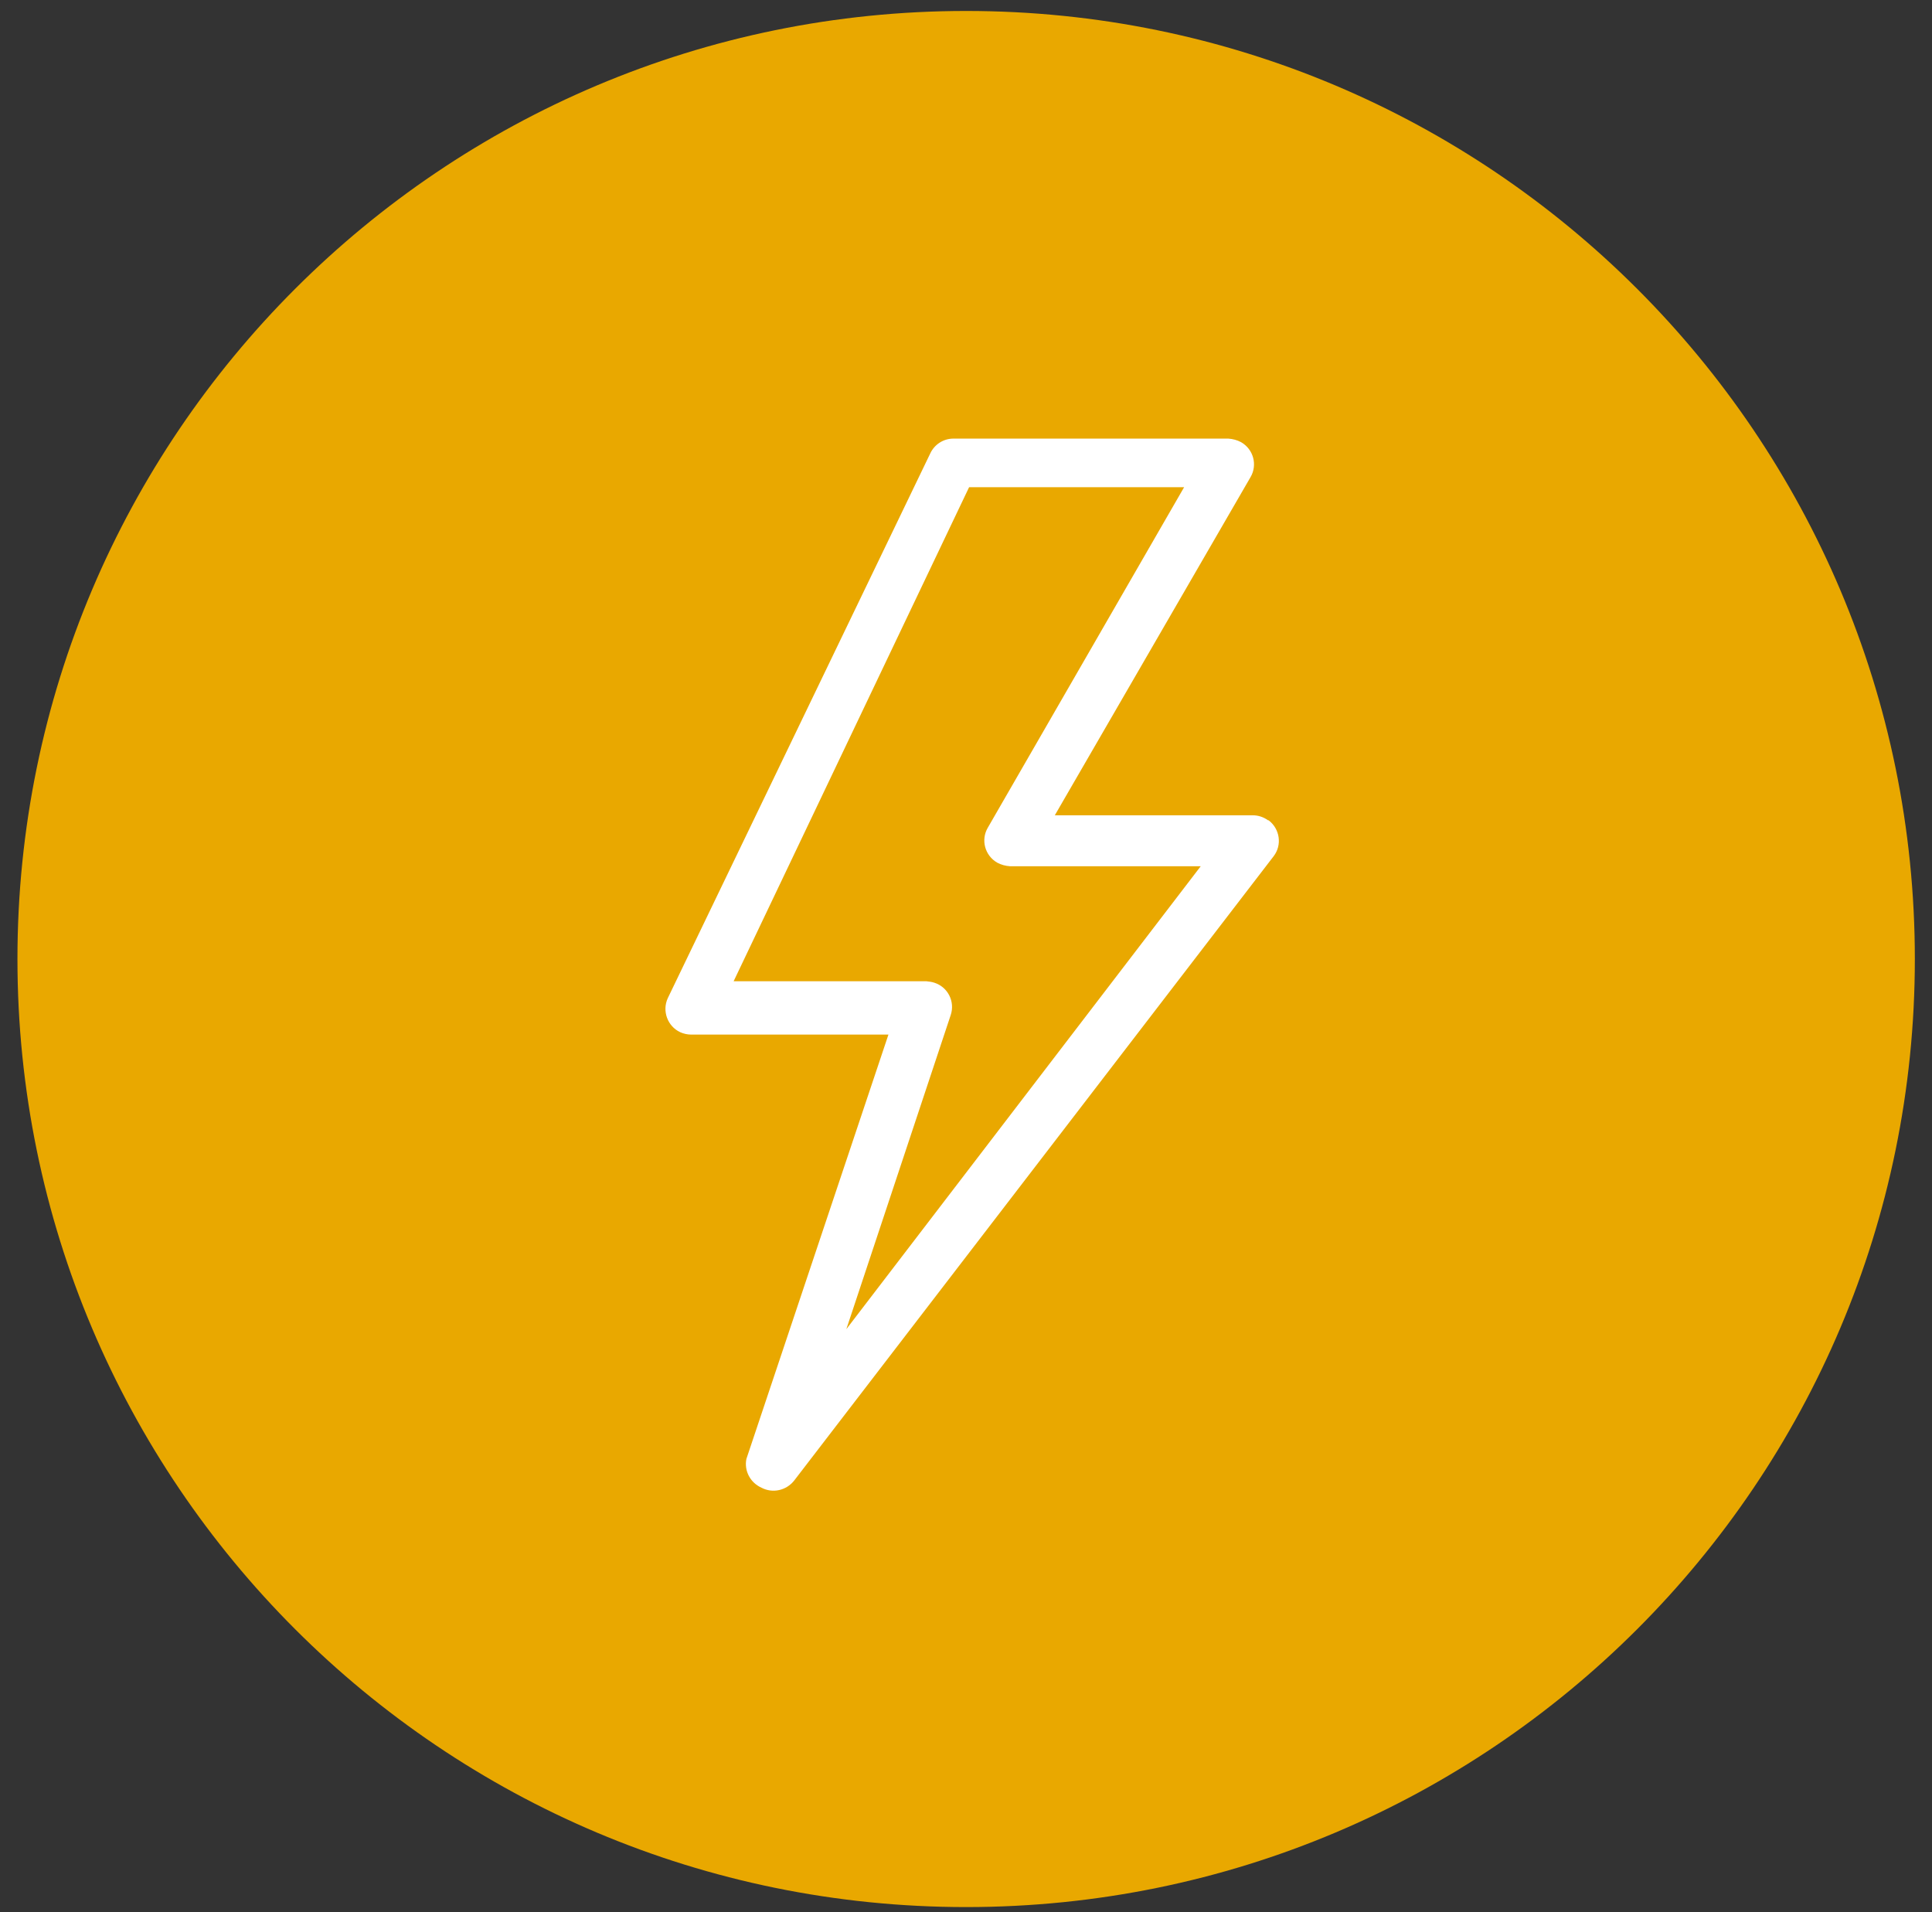
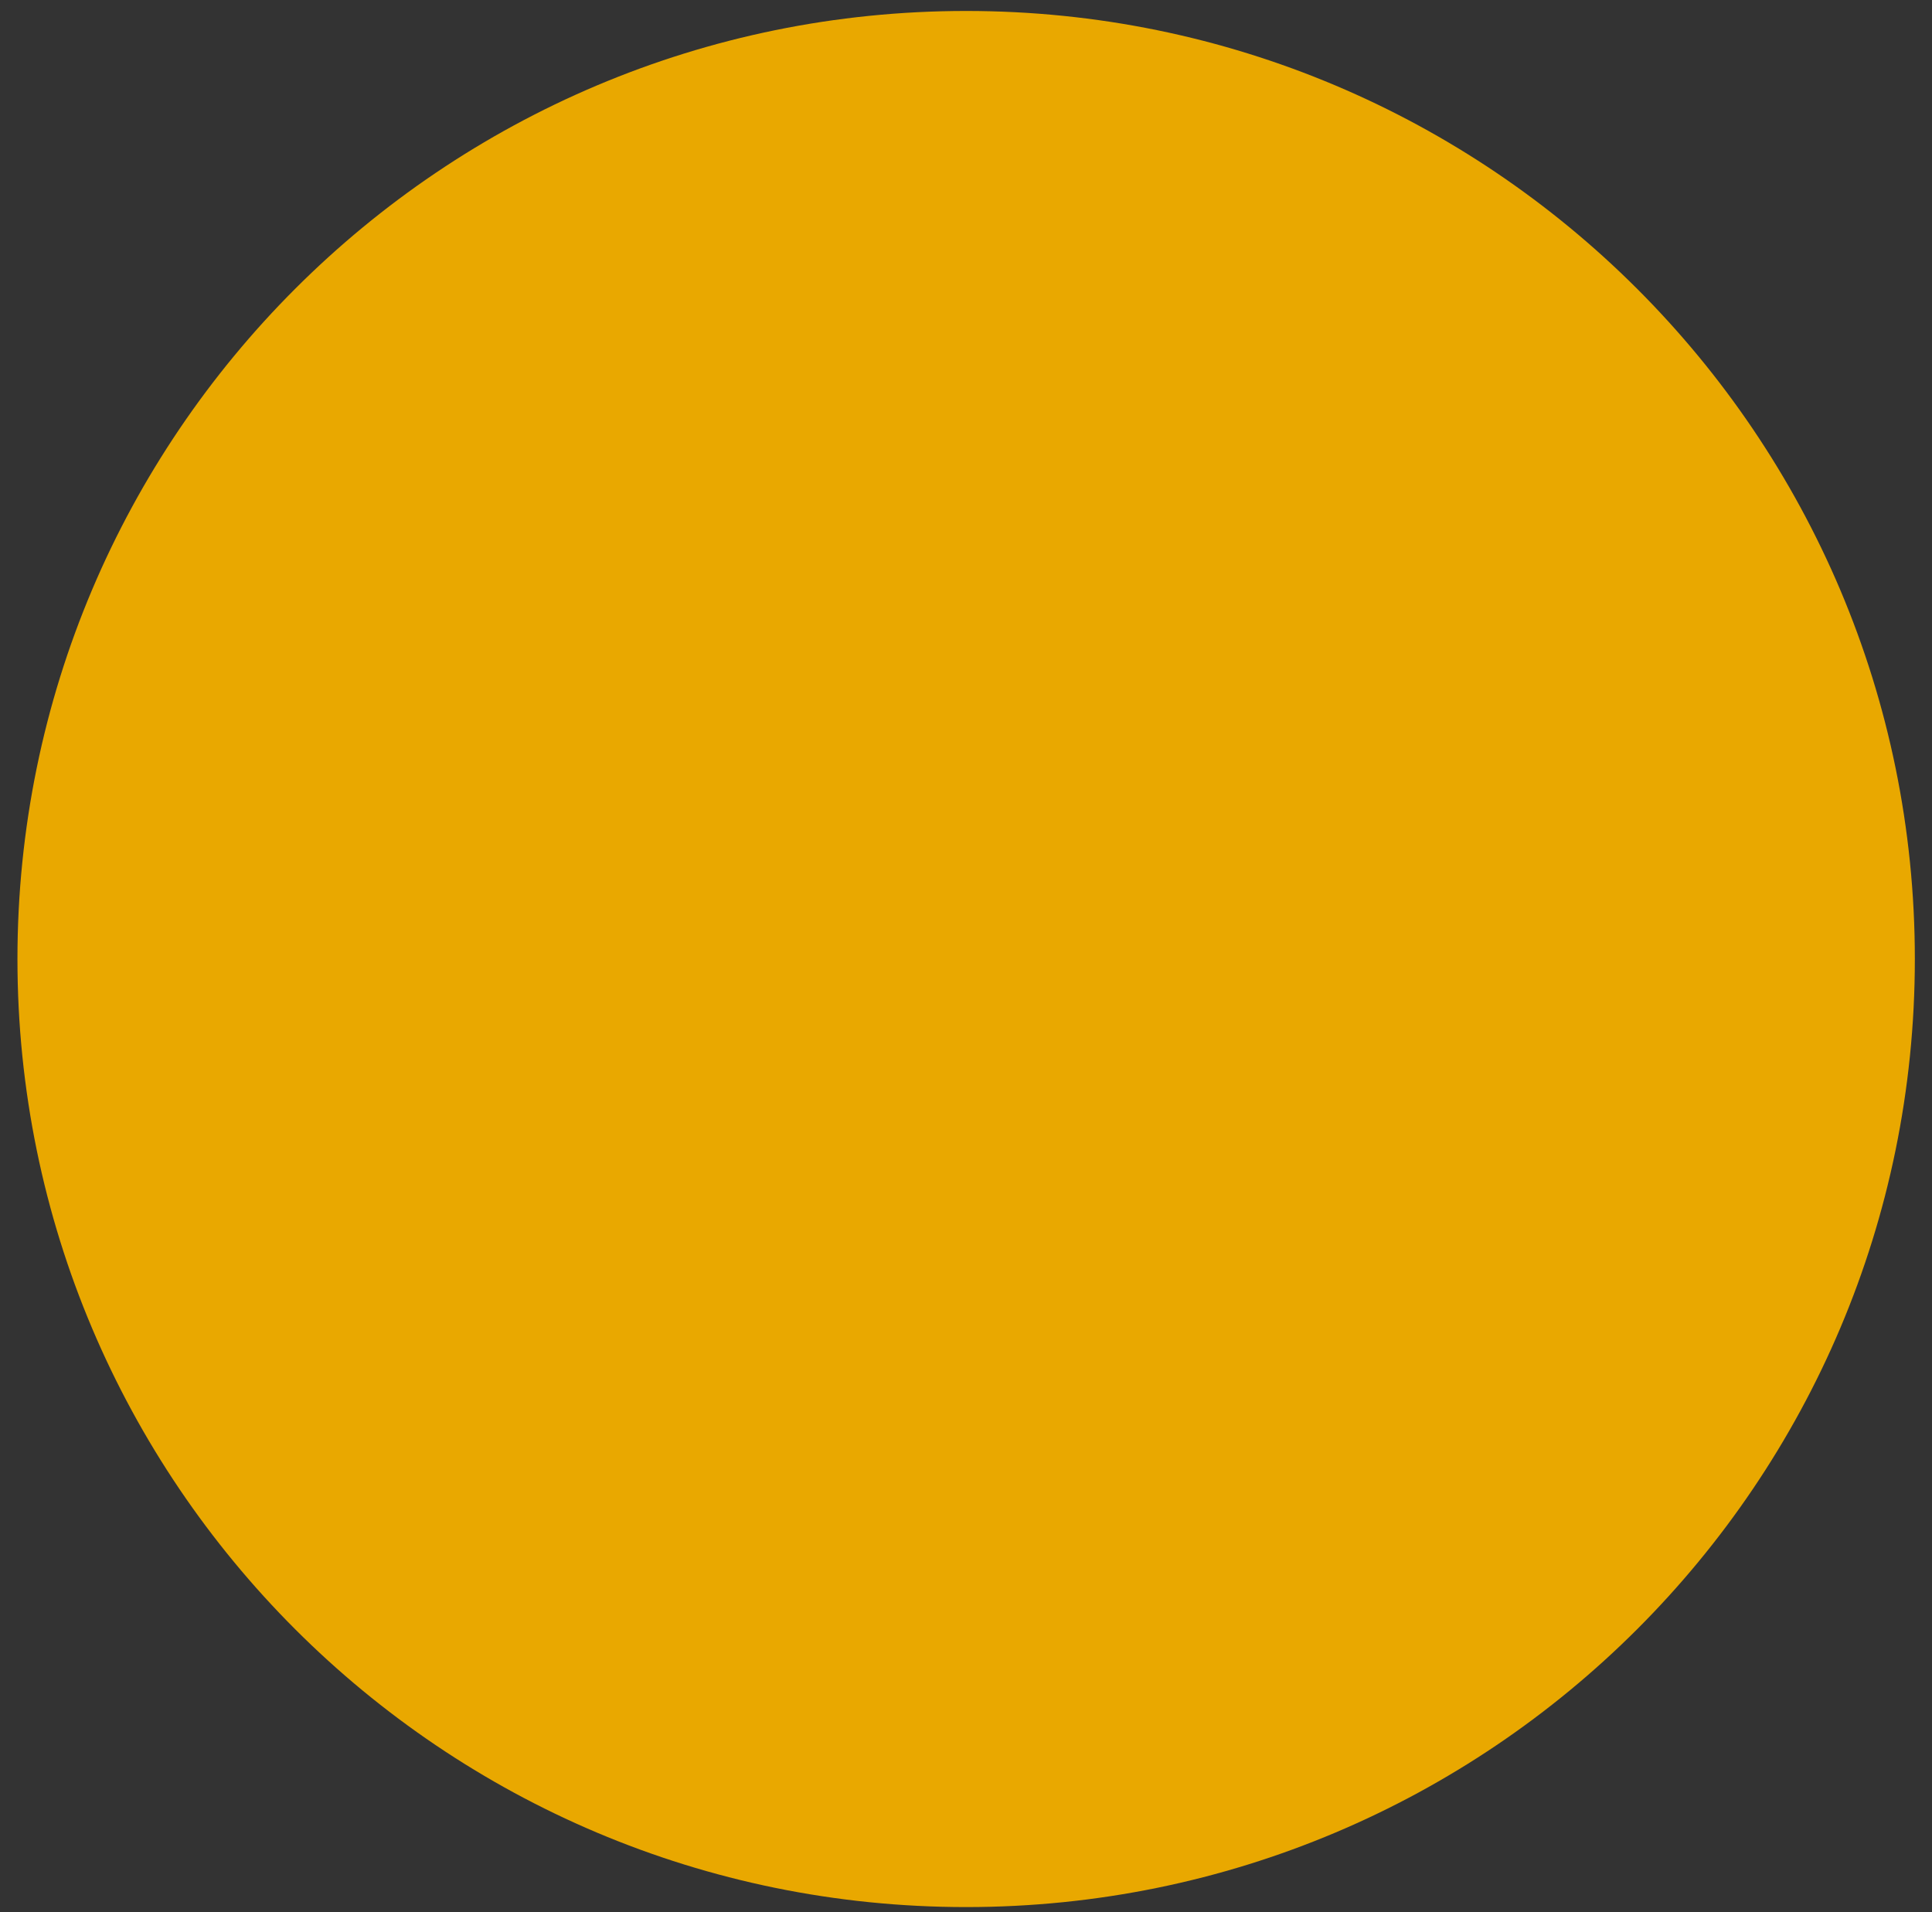
<svg xmlns="http://www.w3.org/2000/svg" width="98" height="97" viewBox="0 0 98 97" fill="none">
  <rect x="0" y="0" width="98" height="97" fill="#333333" stroke="none" />
-   <path d="M49.007 96.731C75.585 96.731 97.13 75.201 97.13 48.644C97.13 22.086 75.585 0.556 49.007 0.556C22.43 0.556 0.885 22.086 0.885 48.644C0.885 75.201 22.43 96.731 49.007 96.731Z" fill="#E9A800" />
-   <path d="M64.321 41.608C64.095 41.443 63.824 41.353 63.539 41.353H53.505L63.433 24.201C63.794 23.585 63.584 22.788 62.952 22.427C62.756 22.322 62.531 22.262 62.305 22.247H48.36C47.849 22.247 47.397 22.548 47.187 22.999L33.874 50.627C33.573 51.274 33.859 52.056 34.505 52.356C34.671 52.431 34.867 52.476 35.047 52.476H45.066L37.86 74.002C37.74 74.603 38.056 75.205 38.627 75.46C39.199 75.761 39.891 75.596 40.282 75.1L64.607 43.427C65.043 42.856 64.922 42.044 64.351 41.608H64.321ZM42.93 67.418L48.225 51.484C48.45 50.808 48.089 50.071 47.397 49.846C47.262 49.801 47.127 49.786 46.991 49.771H37.213L49.157 24.712H60.064L50.105 41.984C49.744 42.6 49.955 43.397 50.587 43.758C50.782 43.863 51.008 43.923 51.233 43.938H60.906L42.93 67.418Z" fill="white" />
+   <path d="M49.007 96.731C75.585 96.731 97.13 75.201 97.13 48.644C97.13 22.086 75.585 0.556 49.007 0.556C22.43 0.556 0.885 22.086 0.885 48.644C0.885 75.201 22.43 96.731 49.007 96.731" fill="#E9A800" />
</svg>